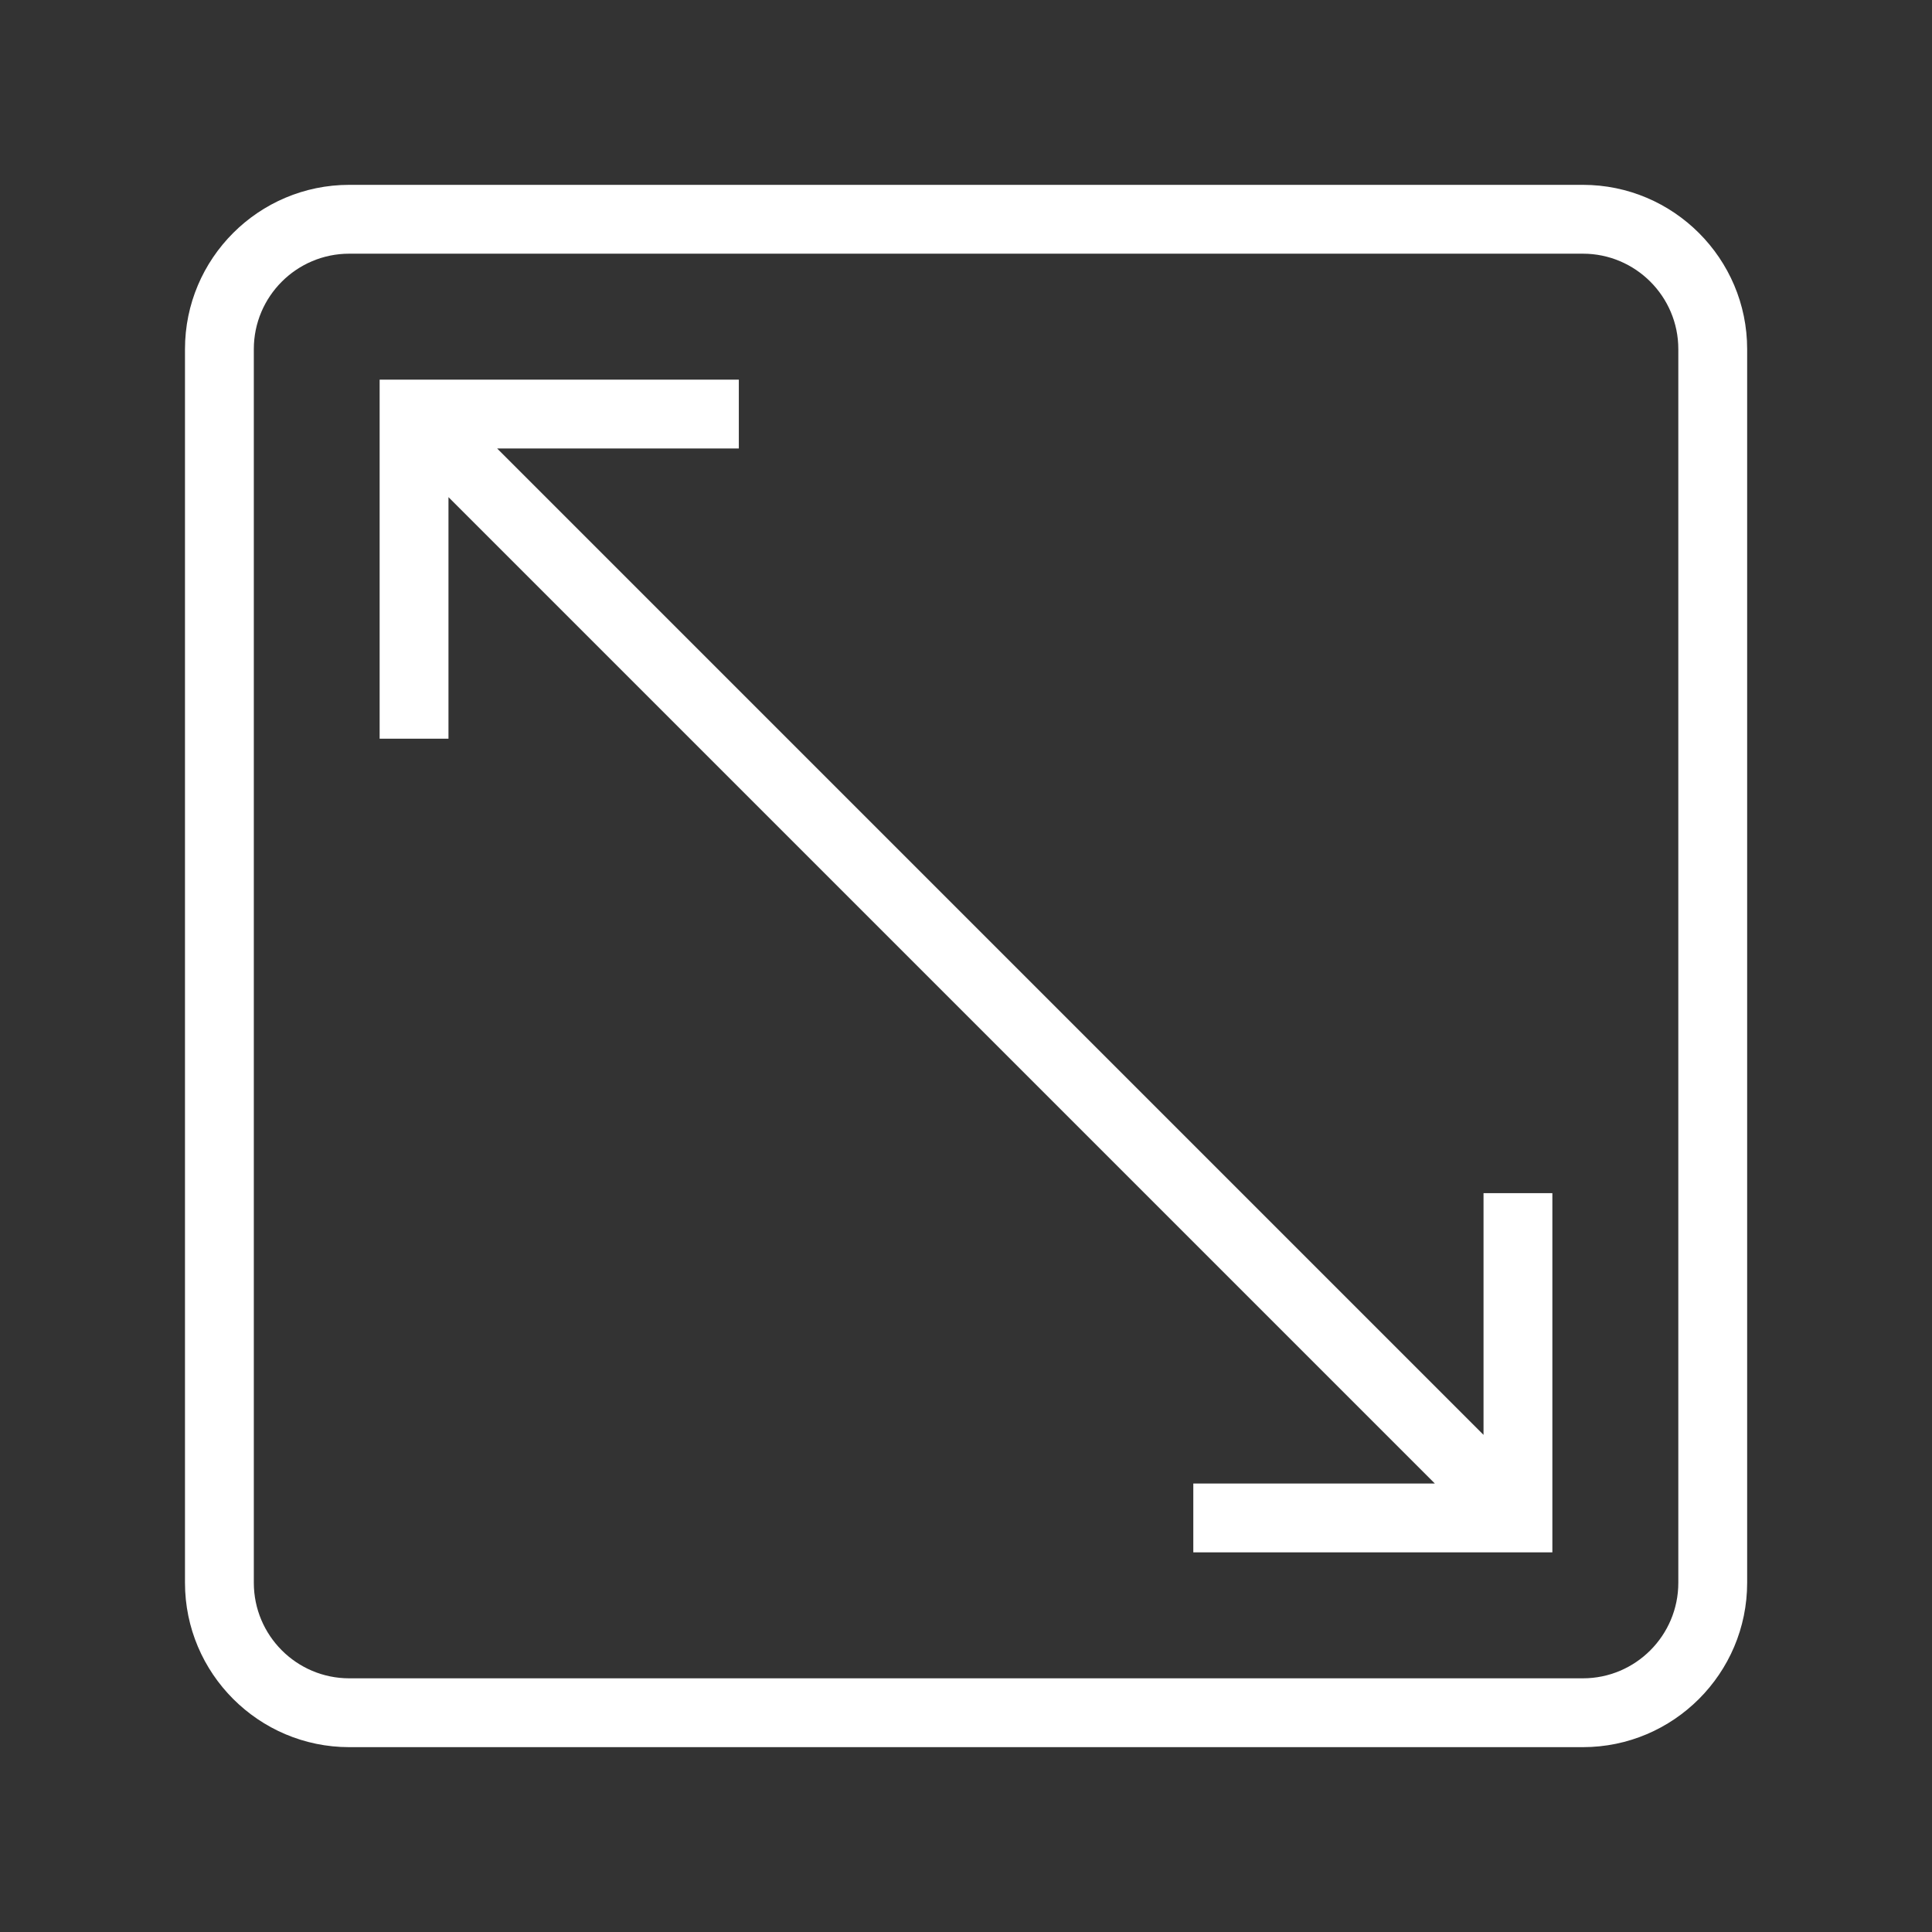
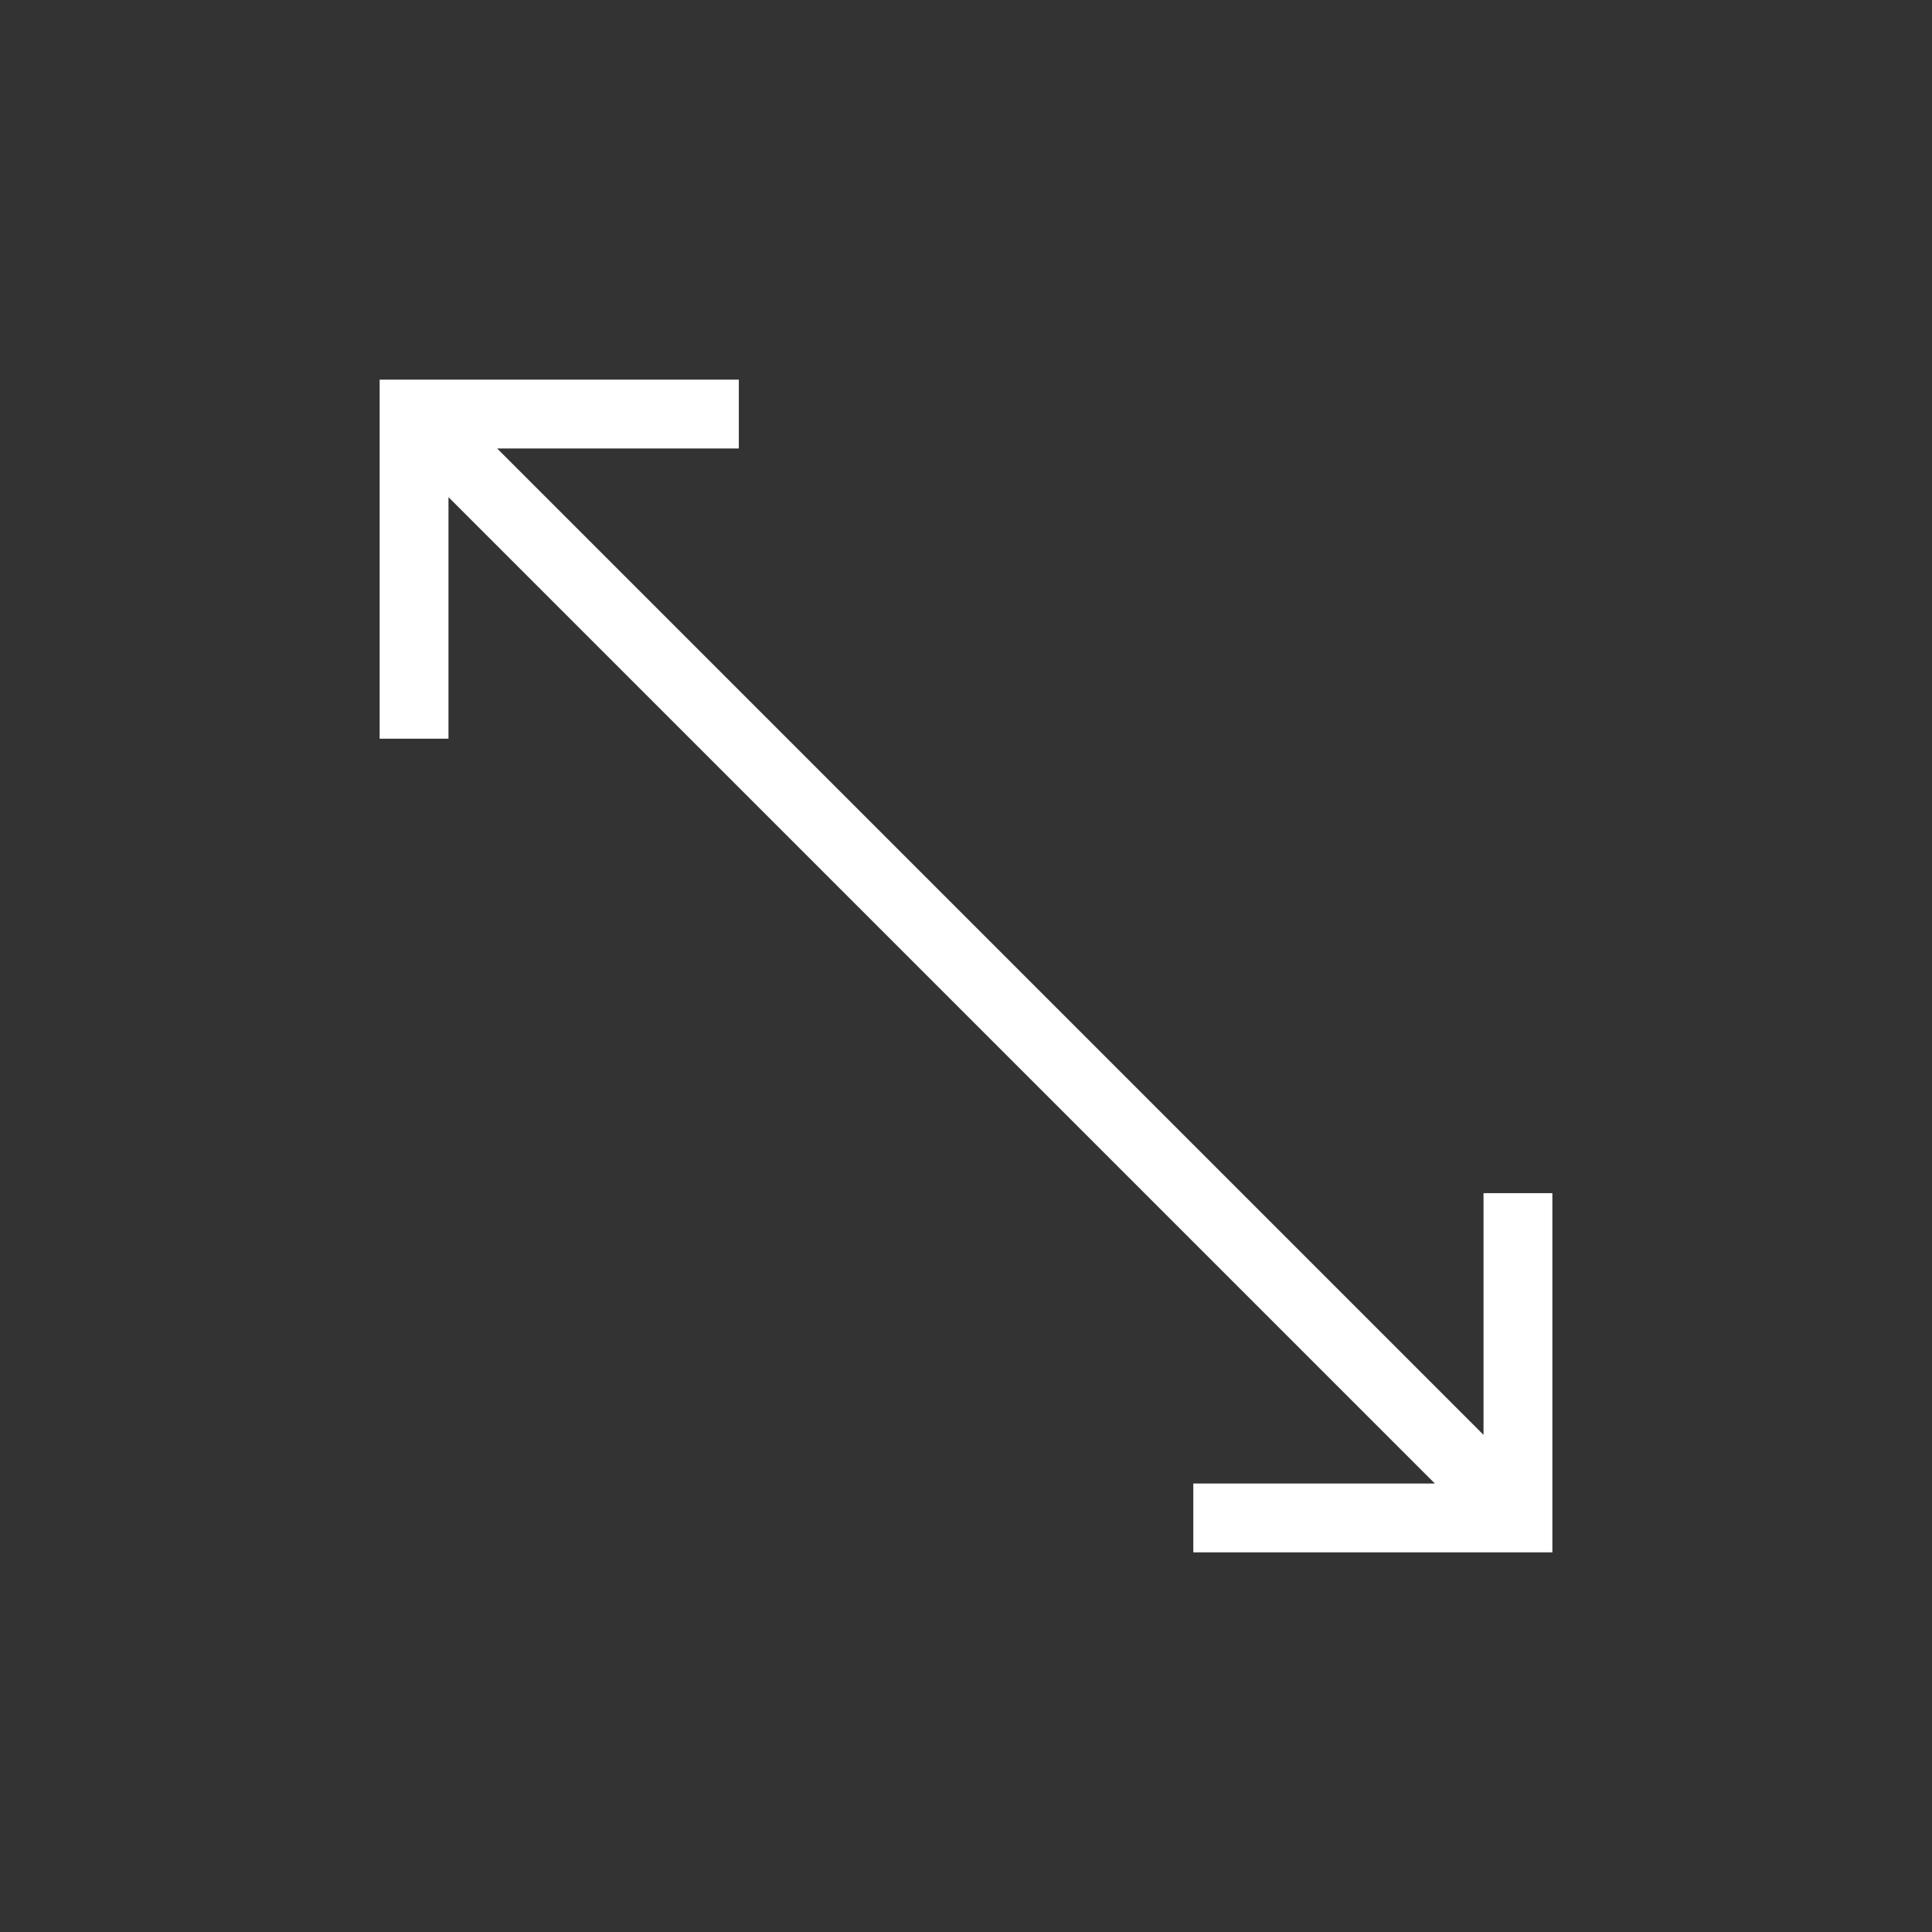
<svg xmlns="http://www.w3.org/2000/svg" version="1.1" id="Ebene_1" x="0px" y="0px" viewBox="0 0 141.73 141.73" style="enable-background:new 0 0 141.73 141.73;" xml:space="preserve">
  <rect x="0" y="0" width="141.73" height="141.73" fill="#333333" stroke="none" />
  <style type="text/css">
	.st0{fill:#BD9B60;}
	.st1{fill:#FFFFFF;}
	.st2{fill:none;stroke:#1D1D1B;stroke-width:5;stroke-linecap:square;stroke-miterlimit:10;}
	.st3{fill:#1D1D1B;}
	.st4{fill:none;stroke:#1D1D1B;stroke-width:5;stroke-miterlimit:10;}
	.st5{fill:#3C3C3B;}
	.st6{fill:#3C3C3C;}
</style>
  <g>
-     <path class="st1" d="M116.12,13.56h-90.5c-6.64,0-12.05,5.4-12.05,12.05v90.5c0,6.65,5.41,12.06,12.05,12.06h90.5   c6.64,0,12.05-5.41,12.05-12.06v-90.5C128.17,18.97,122.76,13.56,116.12,13.56z M123.12,116.11c0,3.87-3.14,7.01-7,7.01h-90.5   c-3.86,0-7-3.14-7-7.01v-90.5c0-3.86,3.14-7,7-7h90.5c3.86,0,7,3.14,7,7V116.11z" />
    <polygon class="st1" points="108.83,105.26 36.47,32.9 54.2,32.9 54.2,27.85 27.85,27.85 27.85,54.19 32.9,54.19 32.9,36.47    105.26,108.83 87.54,108.83 87.54,113.88 113.88,113.88 113.88,87.53 108.83,87.53  " />
  </g>
</svg>